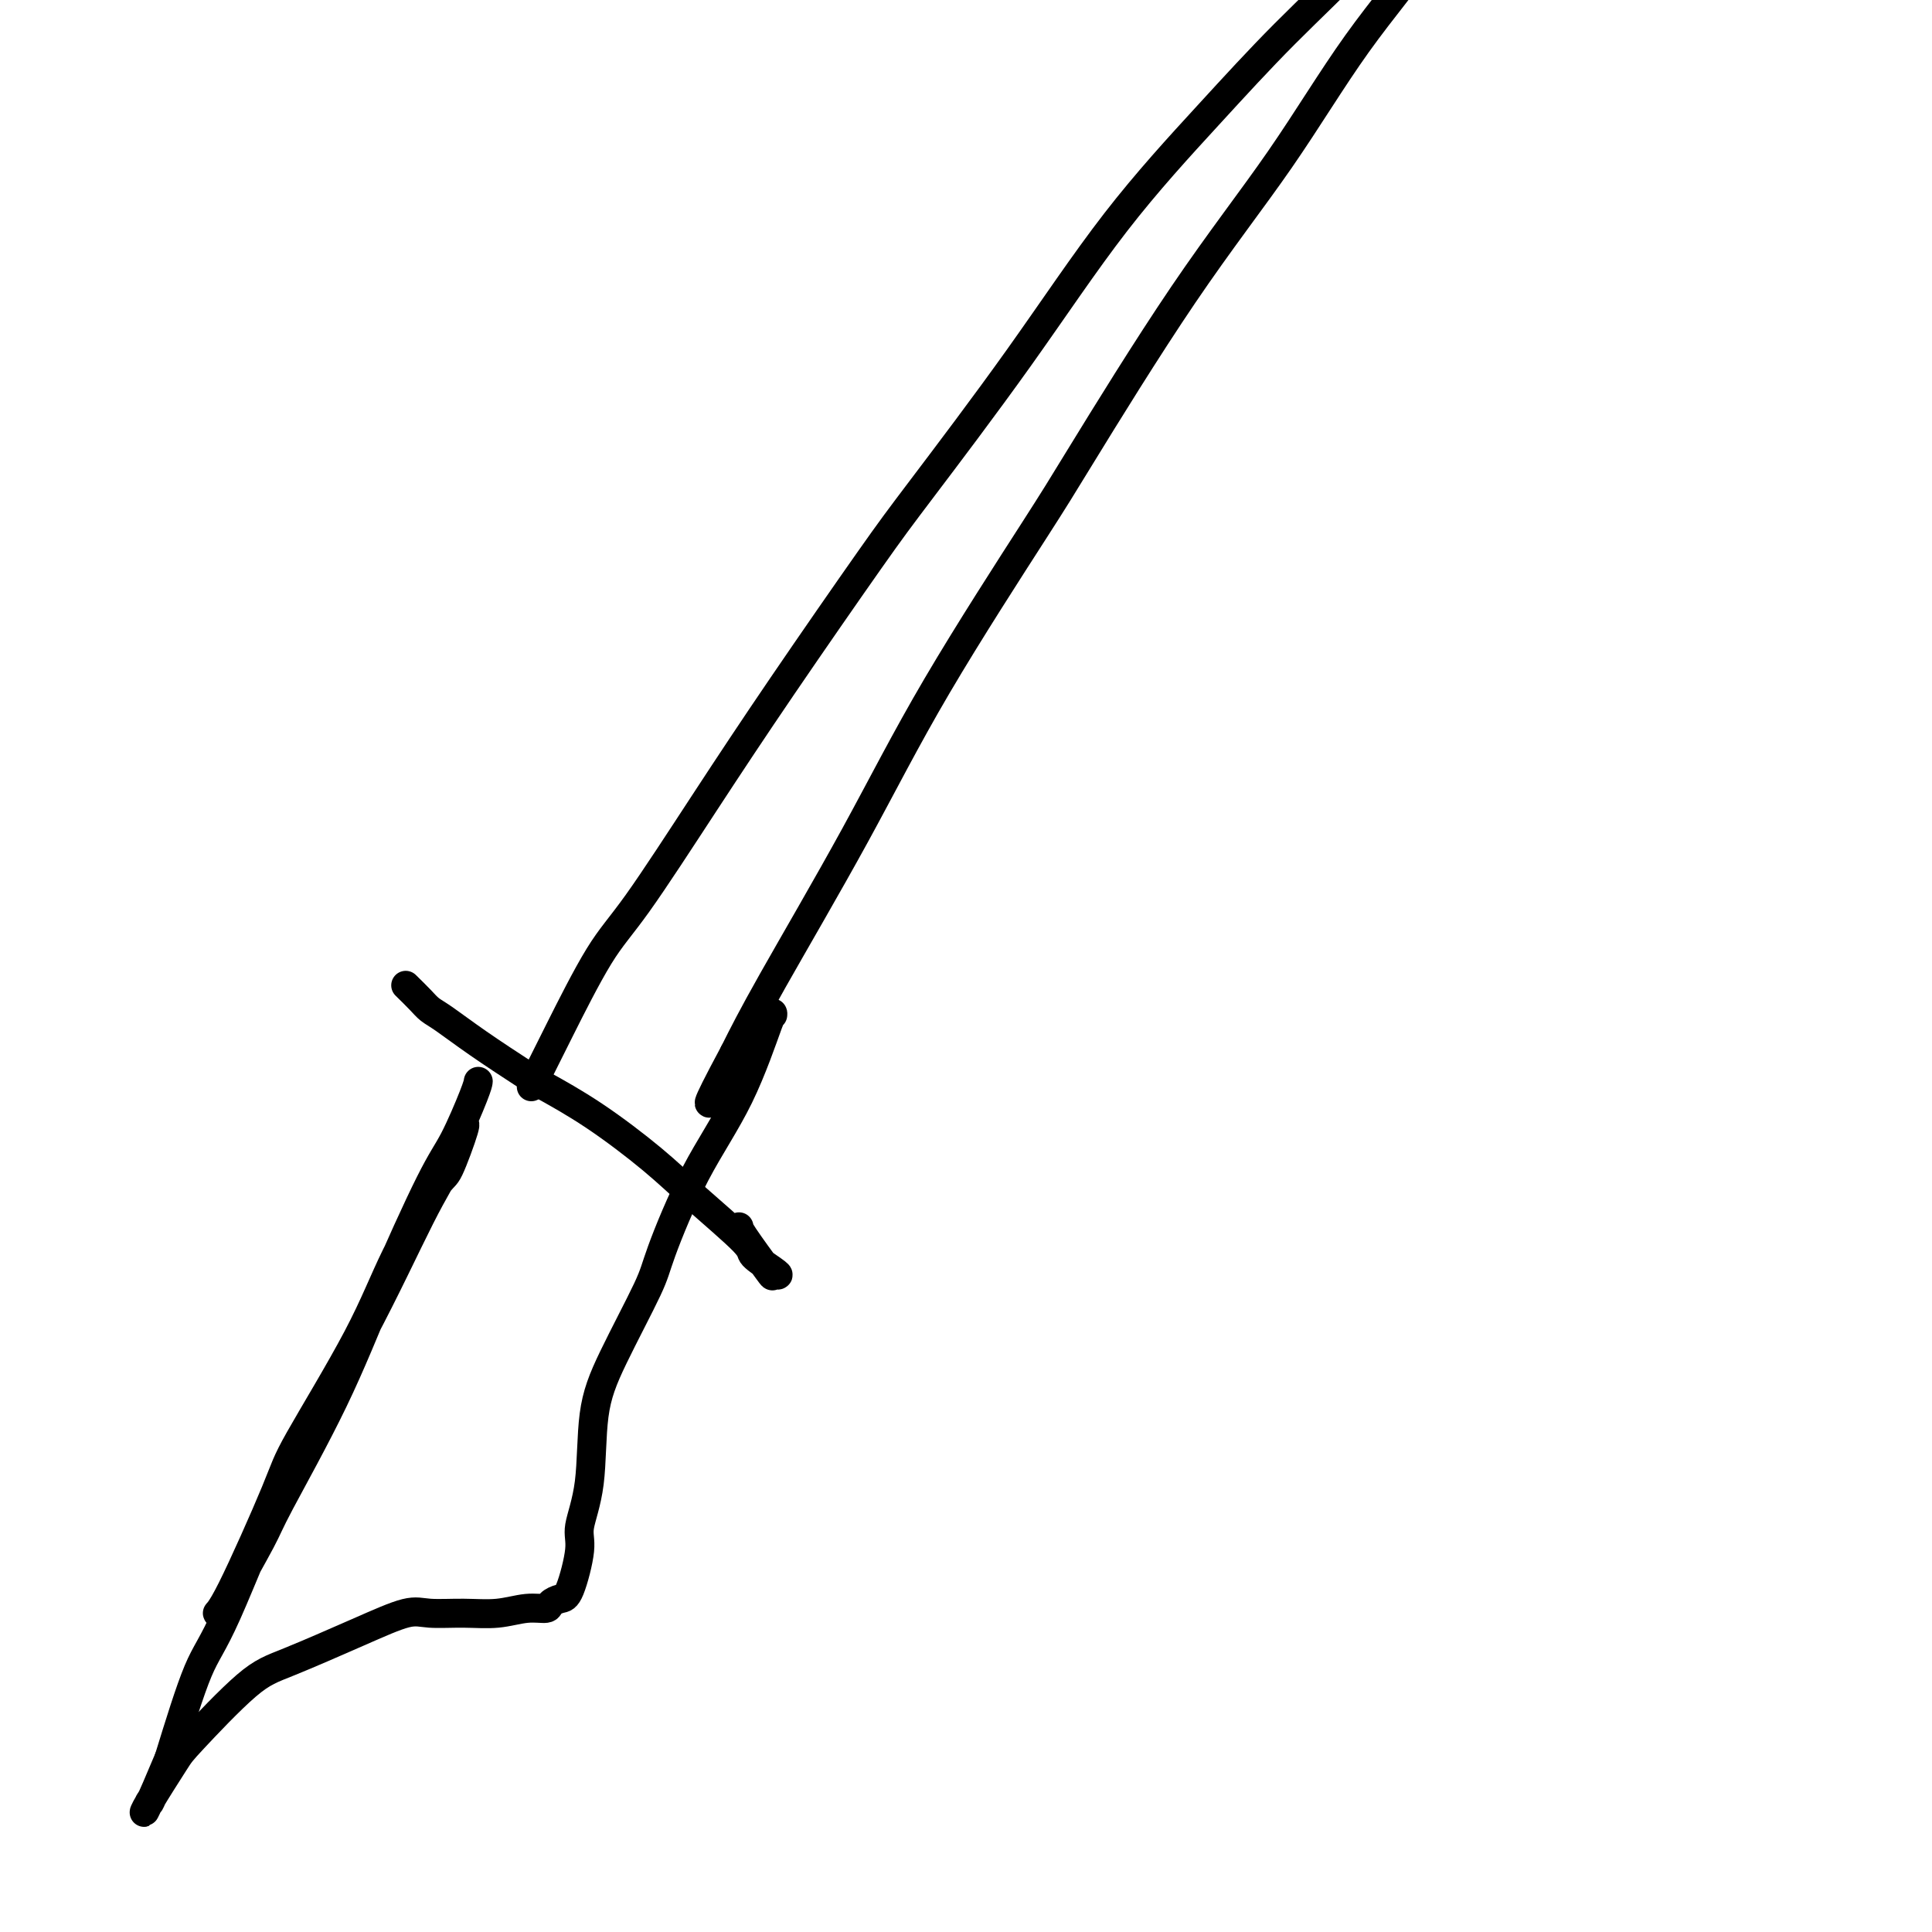
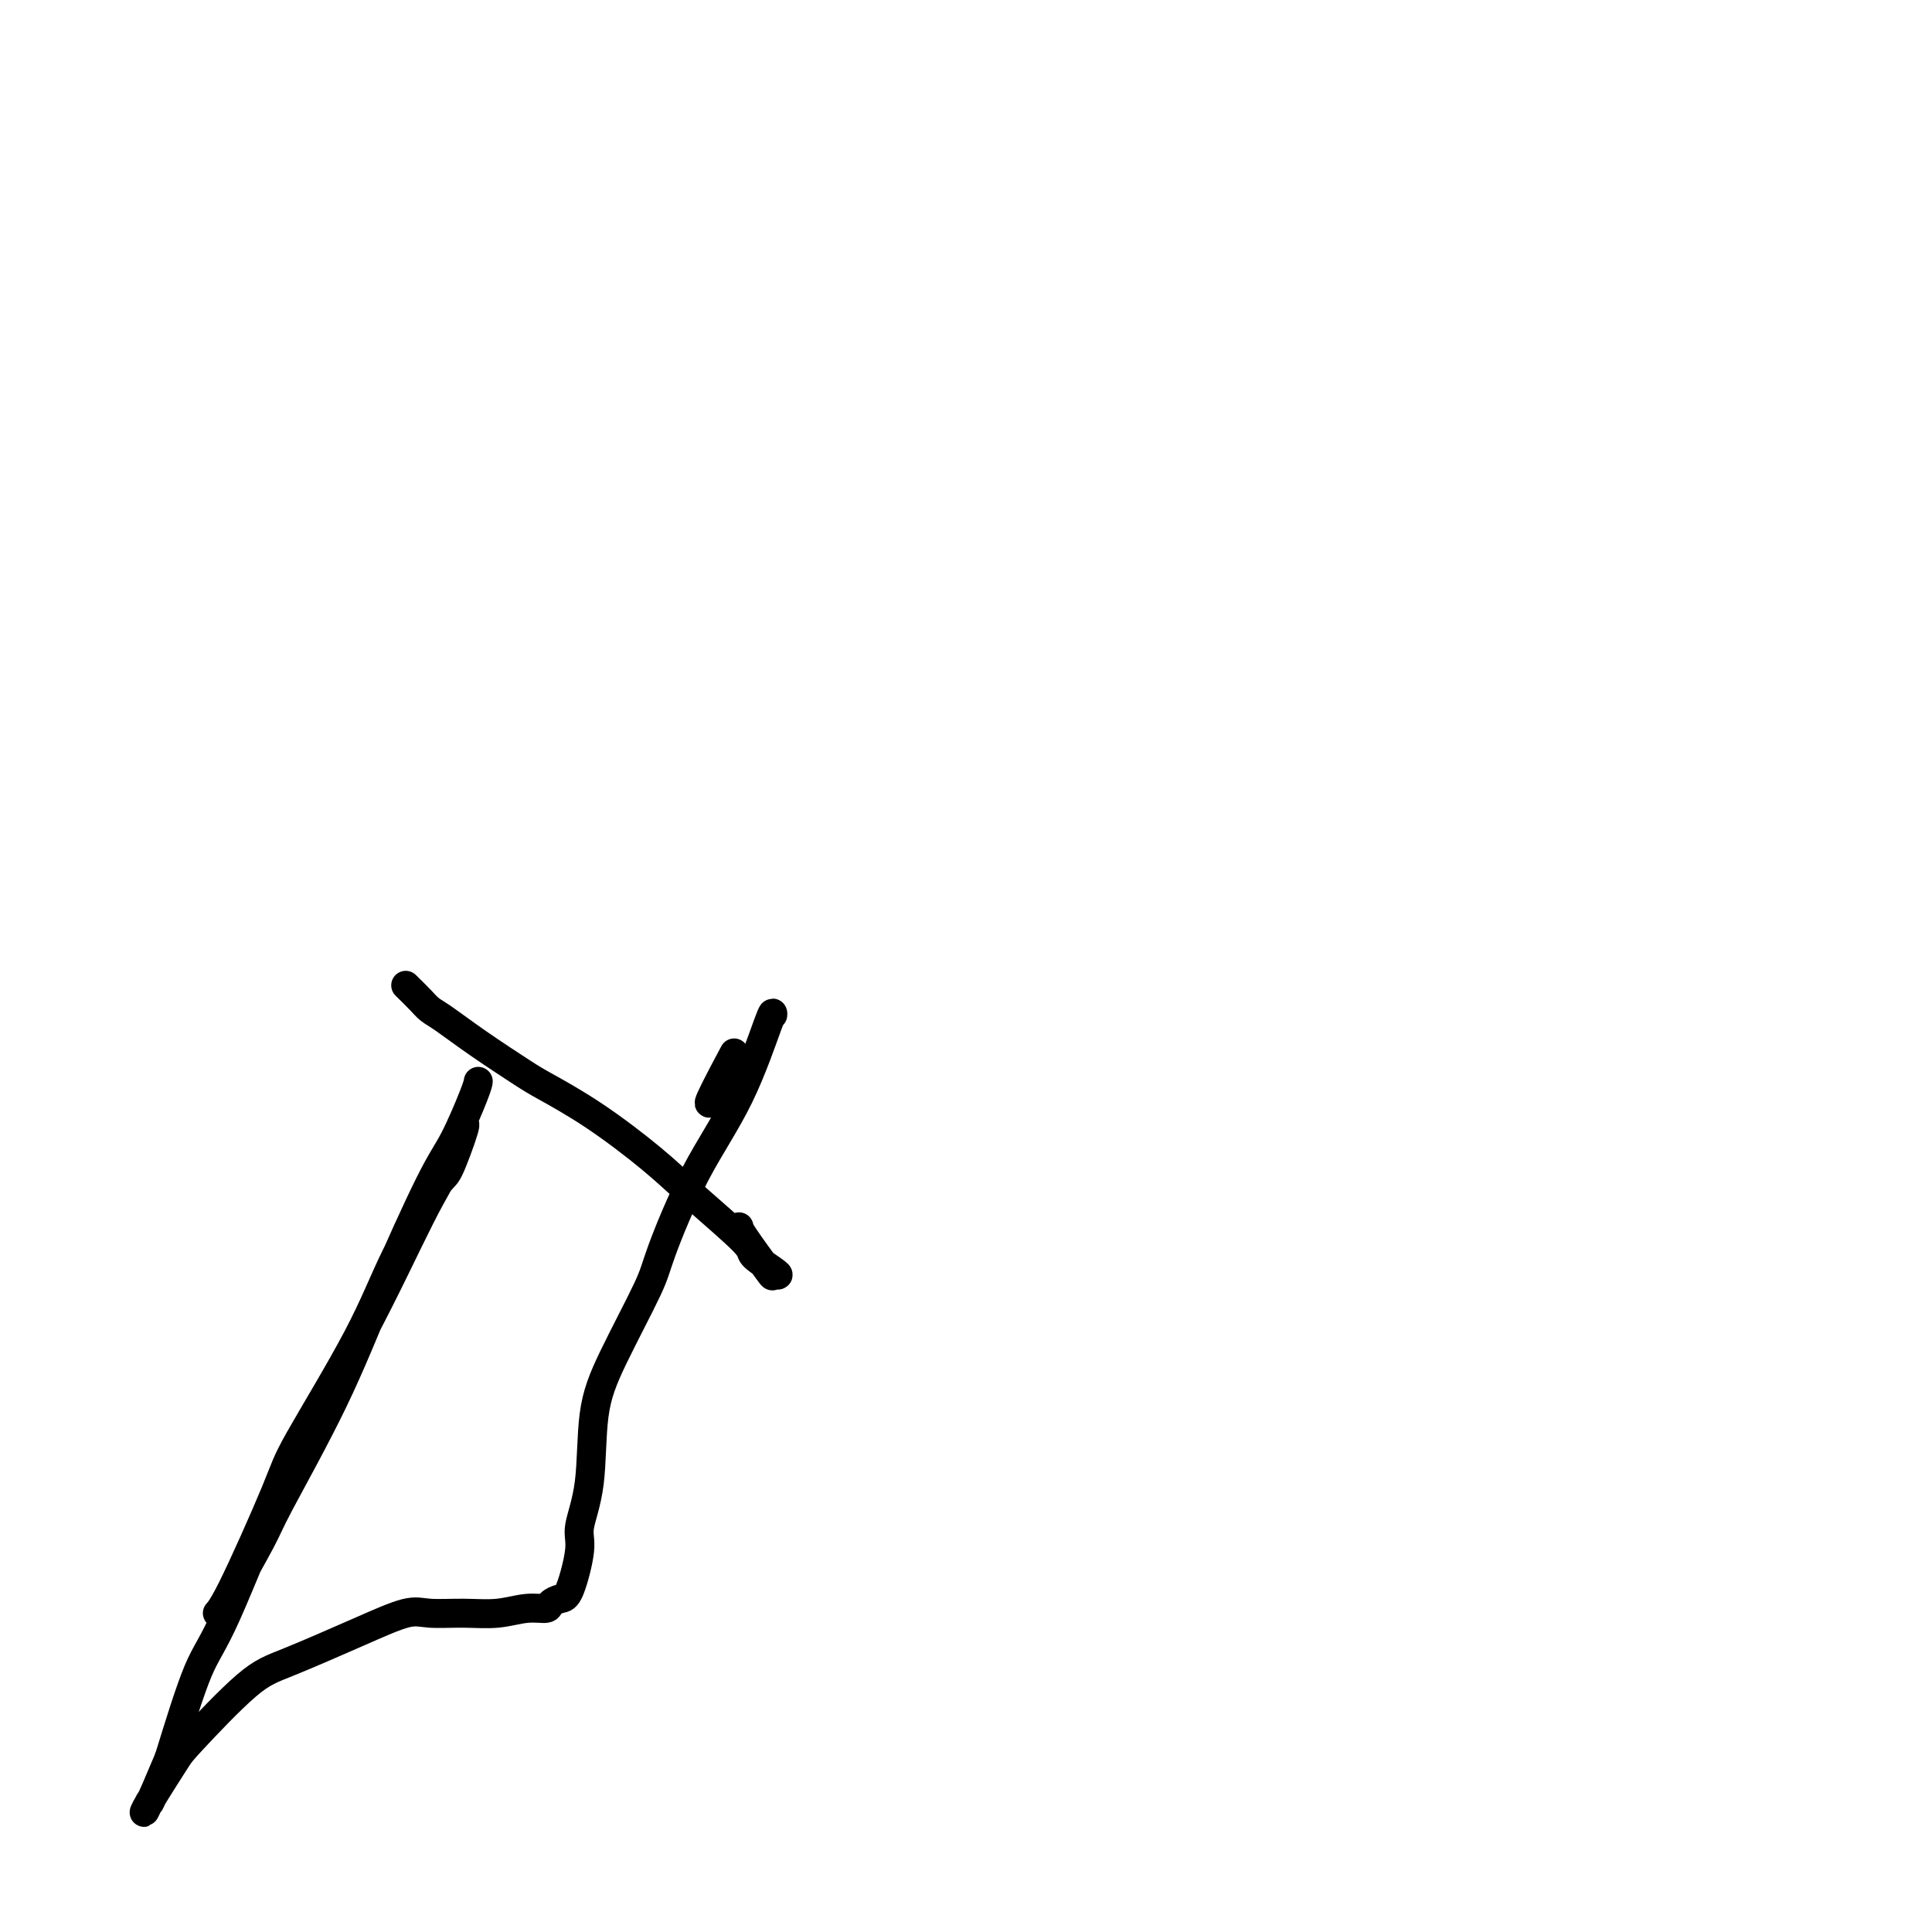
<svg xmlns="http://www.w3.org/2000/svg" viewBox="0 0 400 400" version="1.1">
  <g fill="none" stroke="#000000" stroke-width="6" stroke-linecap="round" stroke-linejoin="round">
    <path d="M84,204c1.093,1.073 2.187,2.147 3,3c0.813,0.853 1.346,1.486 2,2c0.654,0.514 1.428,0.909 3,2c1.572,1.091 3.941,2.877 7,5c3.059,2.123 6.808,4.583 9,6c2.192,1.417 2.827,1.791 5,3c2.173,1.209 5.885,3.253 10,6c4.115,2.747 8.633,6.196 12,9c3.367,2.804 5.583,4.962 9,8c3.417,3.038 8.036,6.957 10,9c1.964,2.043 1.273,2.210 2,3c0.727,0.790 2.870,2.201 4,3c1.130,0.799 1.245,0.985 1,1c-0.245,0.015 -0.850,-0.140 -1,0c-0.150,0.140 0.156,0.573 -1,-1c-1.156,-1.573 -3.773,-5.154 -5,-7c-1.227,-1.846 -1.065,-1.956 -1,-2c0.065,-0.044 0.032,-0.022 0,0" />
    <path d="M99,224c0.015,-0.102 0.030,-0.205 0,0c-0.030,0.205 -0.105,0.716 -1,3c-0.895,2.284 -2.611,6.341 -4,9c-1.389,2.659 -2.451,3.919 -5,9c-2.549,5.081 -6.585,13.984 -10,22c-3.415,8.016 -6.210,15.147 -10,23c-3.790,7.853 -8.575,16.430 -11,21c-2.425,4.570 -2.489,5.133 -4,8c-1.511,2.867 -4.468,8.037 -6,11c-1.532,2.963 -1.639,3.717 -2,4c-0.361,0.283 -0.975,0.095 -1,0c-0.025,-0.095 0.541,-0.095 3,-5c2.459,-4.905 6.813,-14.713 9,-20c2.187,-5.287 2.209,-6.054 5,-11c2.791,-4.946 8.353,-14.073 12,-21c3.647,-6.927 5.379,-11.656 8,-17c2.621,-5.344 6.130,-11.304 8,-14c1.870,-2.696 2.101,-2.128 3,-4c0.899,-1.872 2.466,-6.185 3,-8c0.534,-1.815 0.037,-1.132 0,-1c-0.037,0.132 0.388,-0.288 0,1c-0.388,1.288 -1.587,4.284 -3,7c-1.413,2.716 -3.040,5.153 -6,11c-2.960,5.847 -7.252,15.103 -12,24c-4.748,8.897 -9.953,17.436 -15,28c-5.047,10.564 -9.936,23.152 -13,30c-3.064,6.848 -4.304,7.957 -6,12c-1.696,4.043 -3.848,11.022 -6,18" />
    <path d="M35,364c-4.717,11.199 -4.008,9.196 -4,9c0.008,-0.196 -0.684,1.416 -1,2c-0.316,0.584 -0.256,0.140 1,-2c1.256,-2.140 3.707,-5.975 5,-8c1.293,-2.025 1.427,-2.238 4,-5c2.573,-2.762 7.585,-8.071 11,-11c3.415,-2.929 5.233,-3.479 9,-5c3.767,-1.521 9.482,-4.014 14,-6c4.518,-1.986 7.838,-3.464 10,-4c2.162,-0.536 3.164,-0.129 5,0c1.836,0.129 4.504,-0.021 7,0c2.496,0.021 4.818,0.212 7,0c2.182,-0.212 4.222,-0.828 6,-1c1.778,-0.172 3.293,0.099 4,0c0.707,-0.099 0.604,-0.568 1,-1c0.396,-0.432 1.290,-0.828 2,-1c0.710,-0.172 1.235,-0.121 2,-2c0.765,-1.879 1.768,-5.687 2,-8c0.232,-2.313 -0.309,-3.130 0,-5c0.309,-1.870 1.469,-4.794 2,-9c0.531,-4.206 0.434,-9.693 1,-14c0.566,-4.307 1.794,-7.433 4,-12c2.206,-4.567 5.390,-10.573 7,-14c1.610,-3.427 1.647,-4.273 3,-8c1.353,-3.727 4.023,-10.333 7,-16c2.977,-5.667 6.262,-10.395 9,-16c2.738,-5.605 4.929,-12.086 6,-15c1.071,-2.914 1.020,-2.261 1,-2c-0.020,0.261 -0.010,0.131 0,0" />
-     <path d="M110,225c0.594,-1.186 1.187,-2.372 2,-4c0.813,-1.628 1.844,-3.700 4,-8c2.156,-4.300 5.436,-10.830 8,-15c2.564,-4.170 4.410,-5.982 8,-11c3.590,-5.018 8.923,-13.244 14,-21c5.077,-7.756 9.899,-15.043 16,-24c6.101,-8.957 13.483,-19.585 18,-26c4.517,-6.415 6.170,-8.616 11,-15c4.830,-6.384 12.837,-16.950 20,-27c7.163,-10.050 13.481,-19.583 20,-28c6.519,-8.417 13.238,-15.719 19,-22c5.762,-6.281 10.566,-11.541 16,-17c5.434,-5.459 11.496,-11.118 14,-14c2.504,-2.882 1.449,-2.986 4,-5c2.551,-2.014 8.708,-5.937 12,-9c3.292,-3.063 3.718,-5.266 4,-6c0.282,-0.734 0.419,0.001 1,0c0.581,-0.001 1.605,-0.737 2,-1c0.395,-0.263 0.160,-0.053 0,0c-0.160,0.053 -0.245,-0.049 0,0c0.245,0.049 0.820,0.251 0,3c-0.820,2.749 -3.035,8.045 -7,14c-3.965,5.955 -9.681,12.571 -15,20c-5.319,7.429 -10.240,15.673 -16,24c-5.760,8.327 -12.358,16.736 -20,28c-7.642,11.264 -16.328,25.383 -21,33c-4.672,7.617 -5.329,8.732 -10,16c-4.671,7.268 -13.355,20.691 -20,32c-6.645,11.309 -11.251,20.506 -17,31c-5.749,10.494 -12.643,22.284 -17,30c-4.357,7.716 -6.179,11.358 -8,15" />
    <path d="M152,218c-7.422,13.822 -4.978,10.378 -4,9c0.978,-1.378 0.489,-0.689 0,0" />
  </g>
</svg>